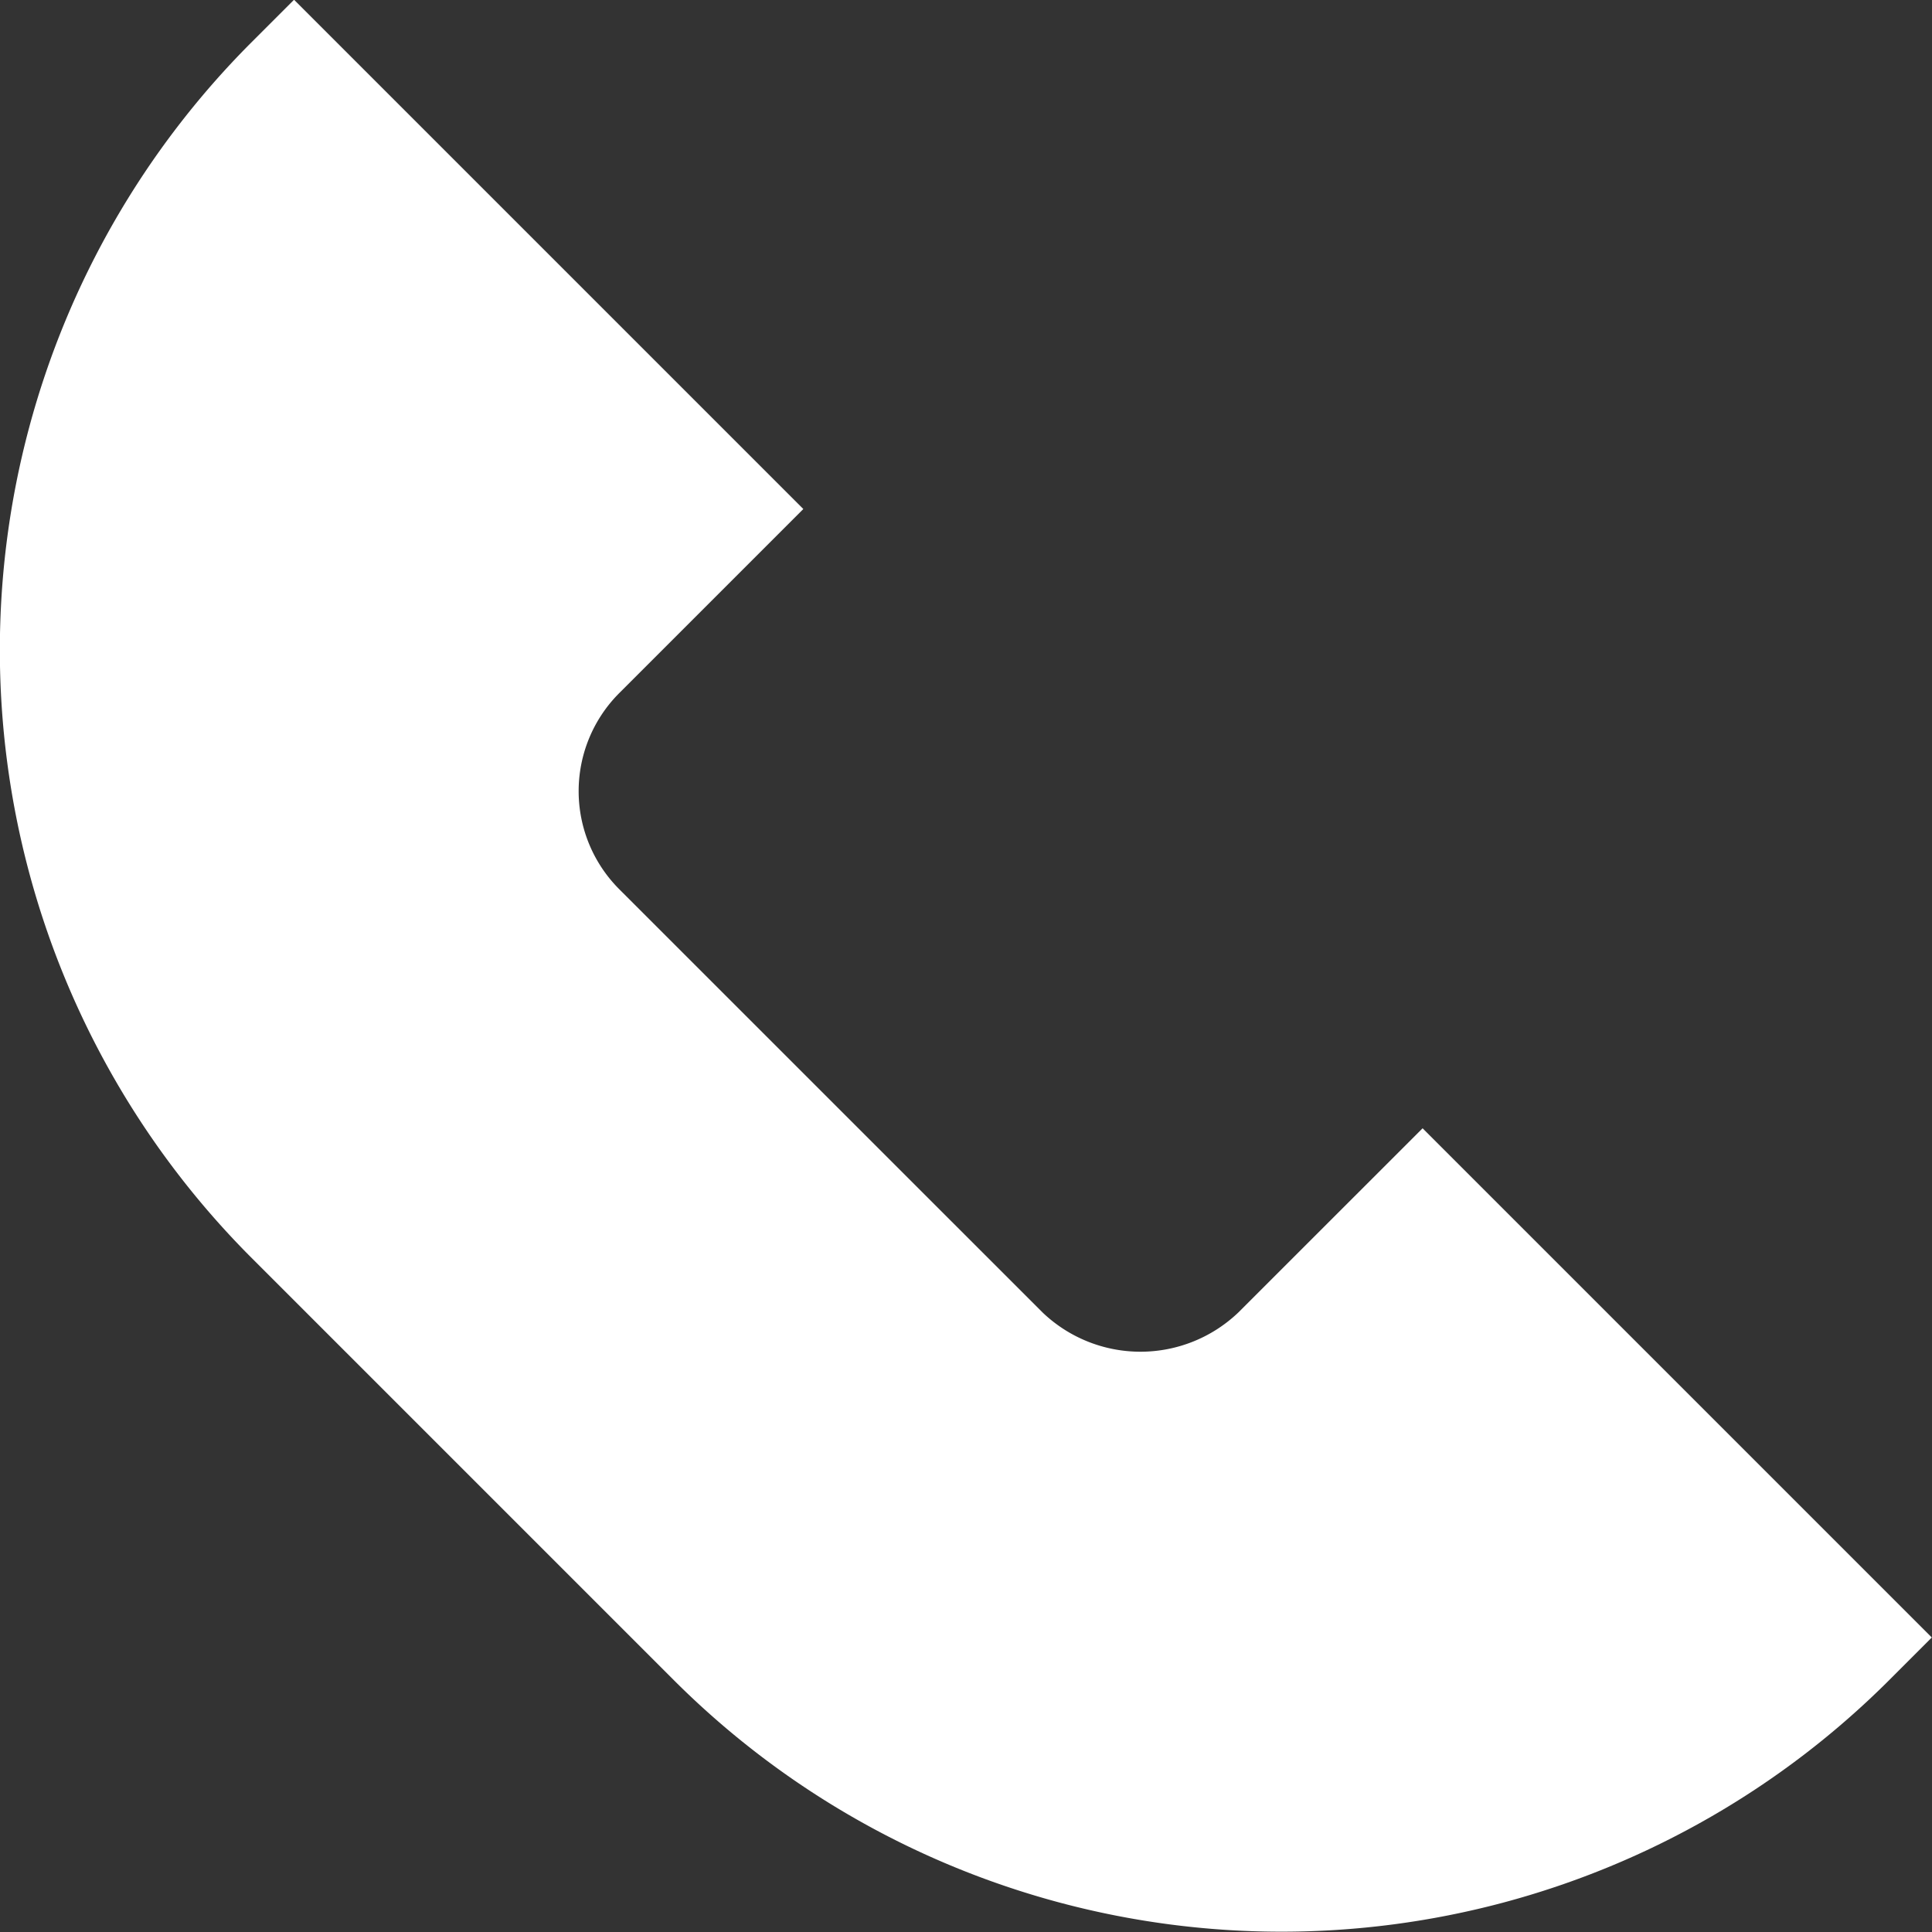
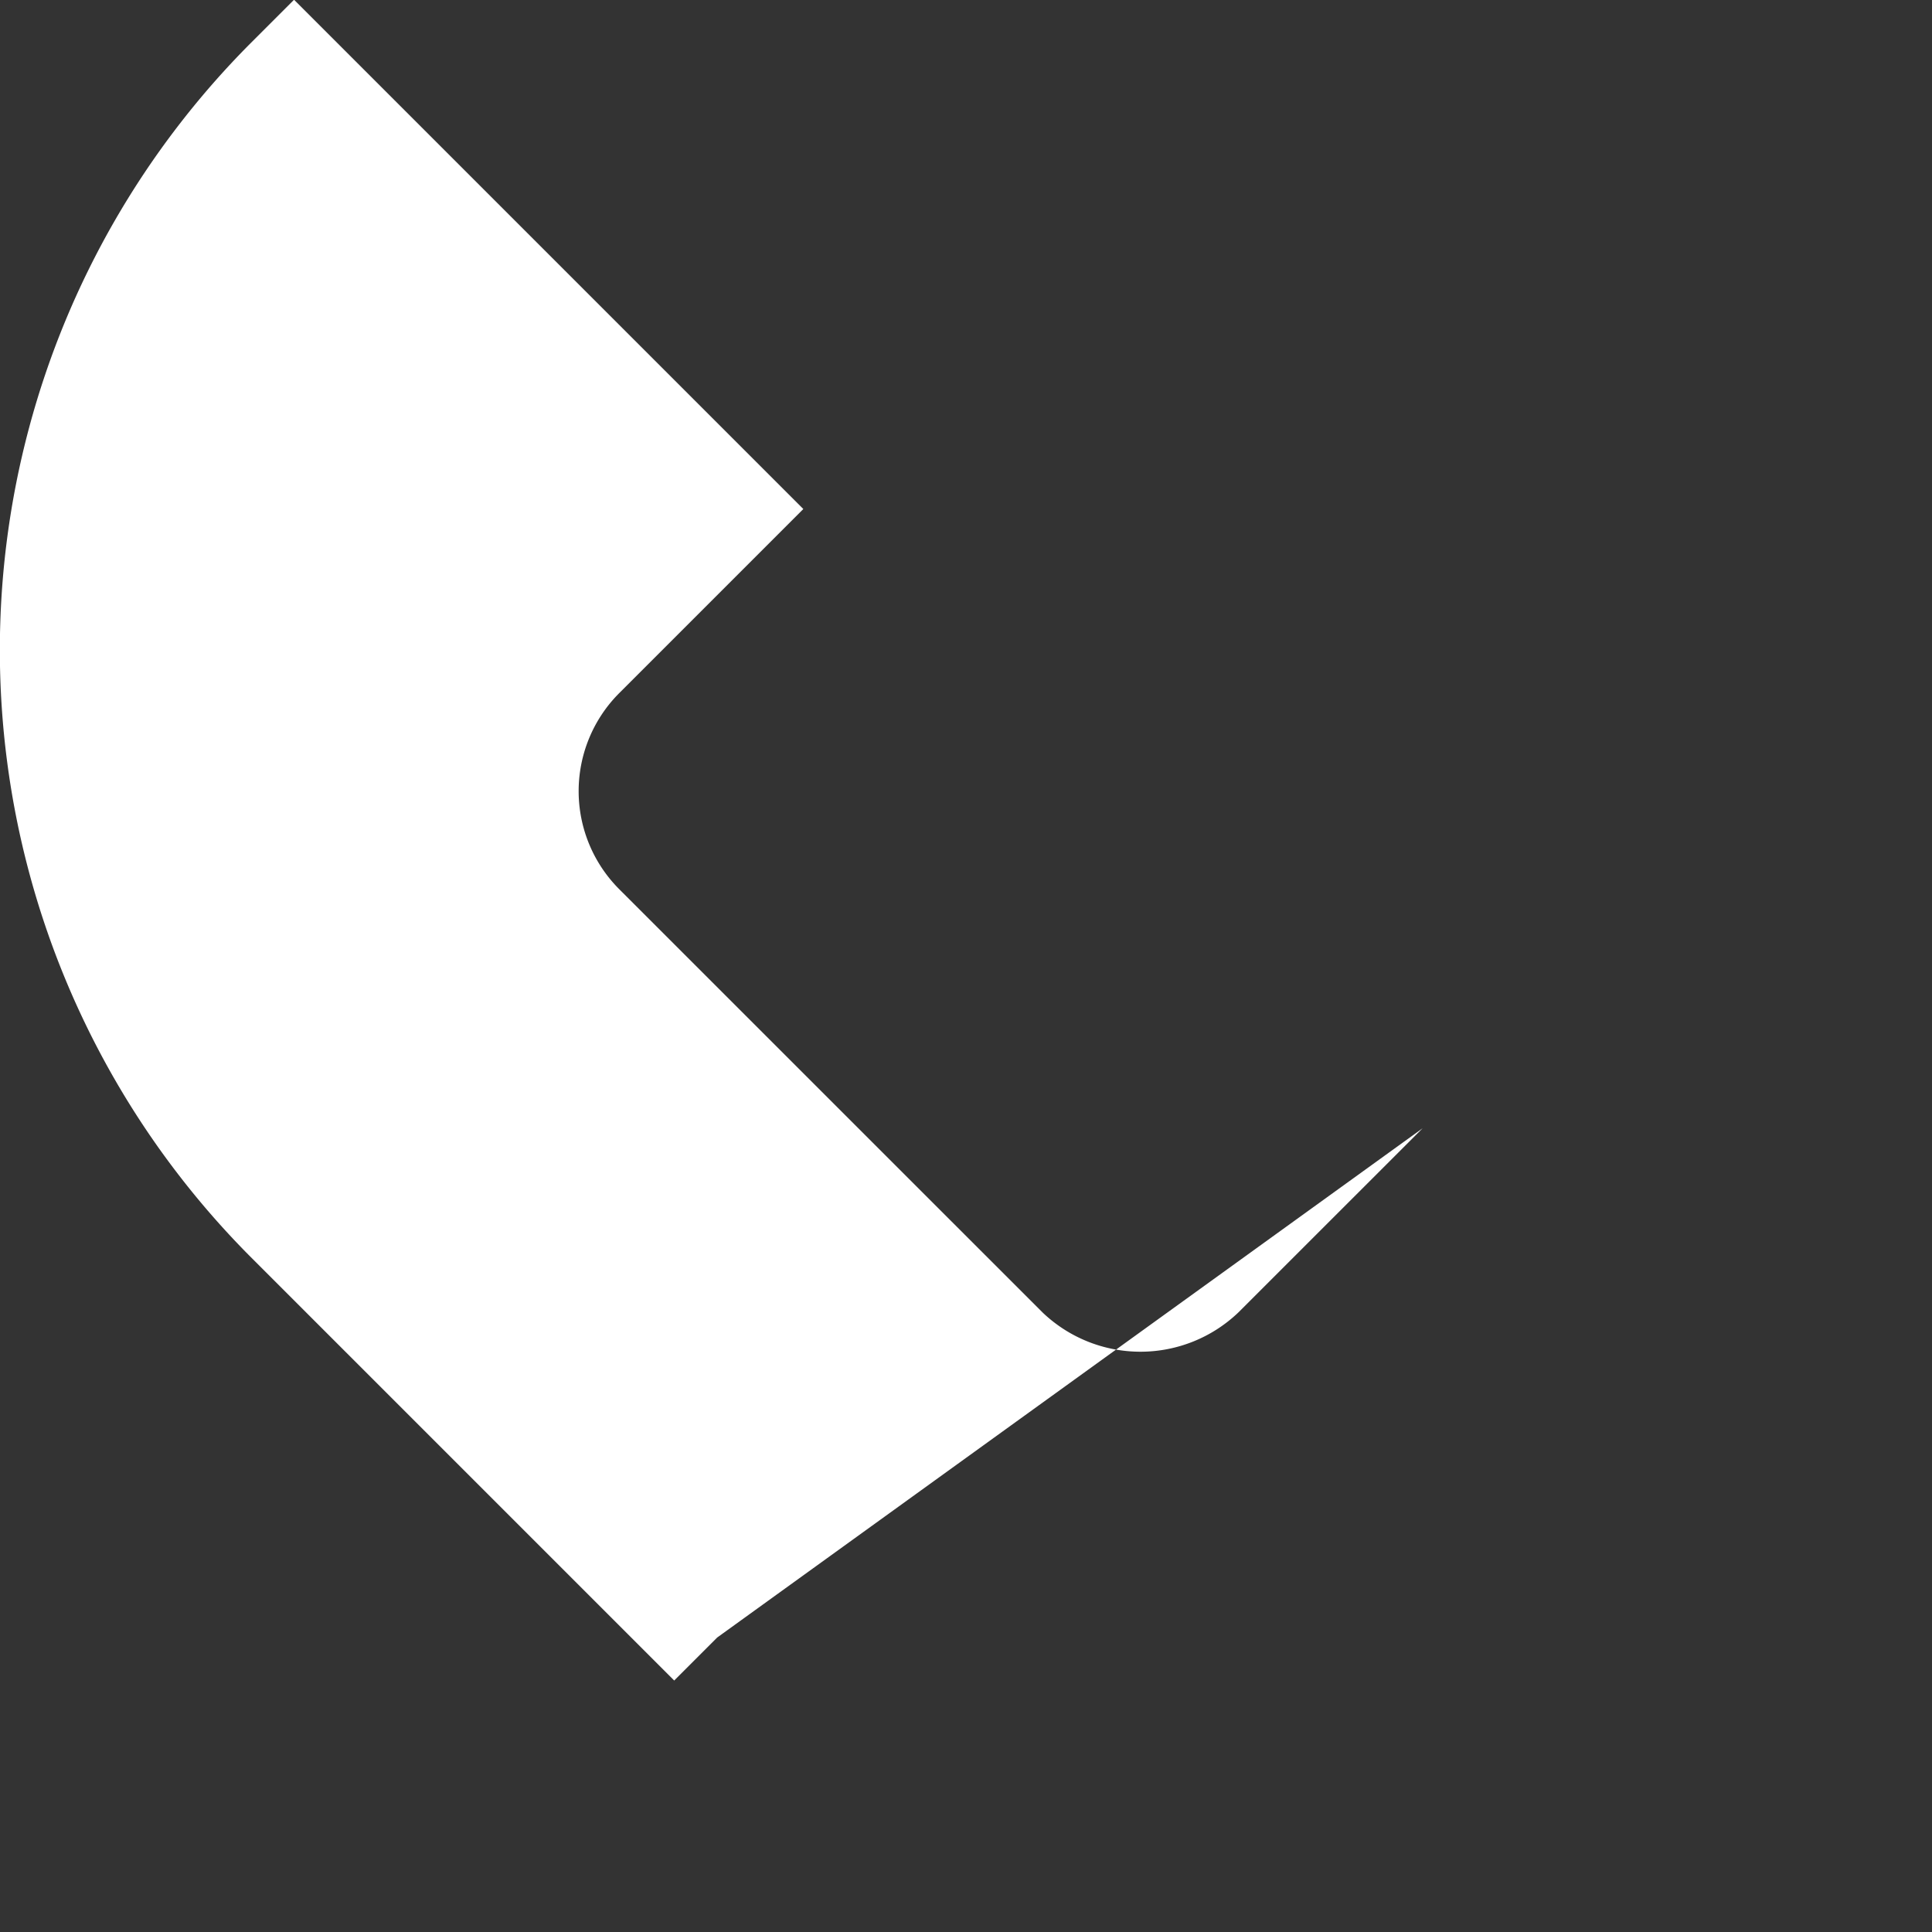
<svg xmlns="http://www.w3.org/2000/svg" width="30" height="30" viewBox="0 0 30 30">
  <rect x="0" y="0" width="30" height="30" fill="#333333" stroke="none" />
-   <path d="m22.09 17.52-2.859 2.858a2.2 2.2 0 0 1-3.044 0l-6.572-6.571a2.154 2.154 0 0 1 0-3.044l2.859-2.859-7.908-7.908-0.668 0.668a13.35 13.35 0 0 0 0 18.86l6.571 6.571a13.35 13.35 0 0 0 18.86 0l0.668-0.668z" fill="#fff" />
+   <path d="m22.09 17.52-2.859 2.858a2.2 2.2 0 0 1-3.044 0l-6.572-6.571a2.154 2.154 0 0 1 0-3.044l2.859-2.859-7.908-7.908-0.668 0.668a13.35 13.35 0 0 0 0 18.86l6.571 6.571l0.668-0.668z" fill="#fff" />
</svg>